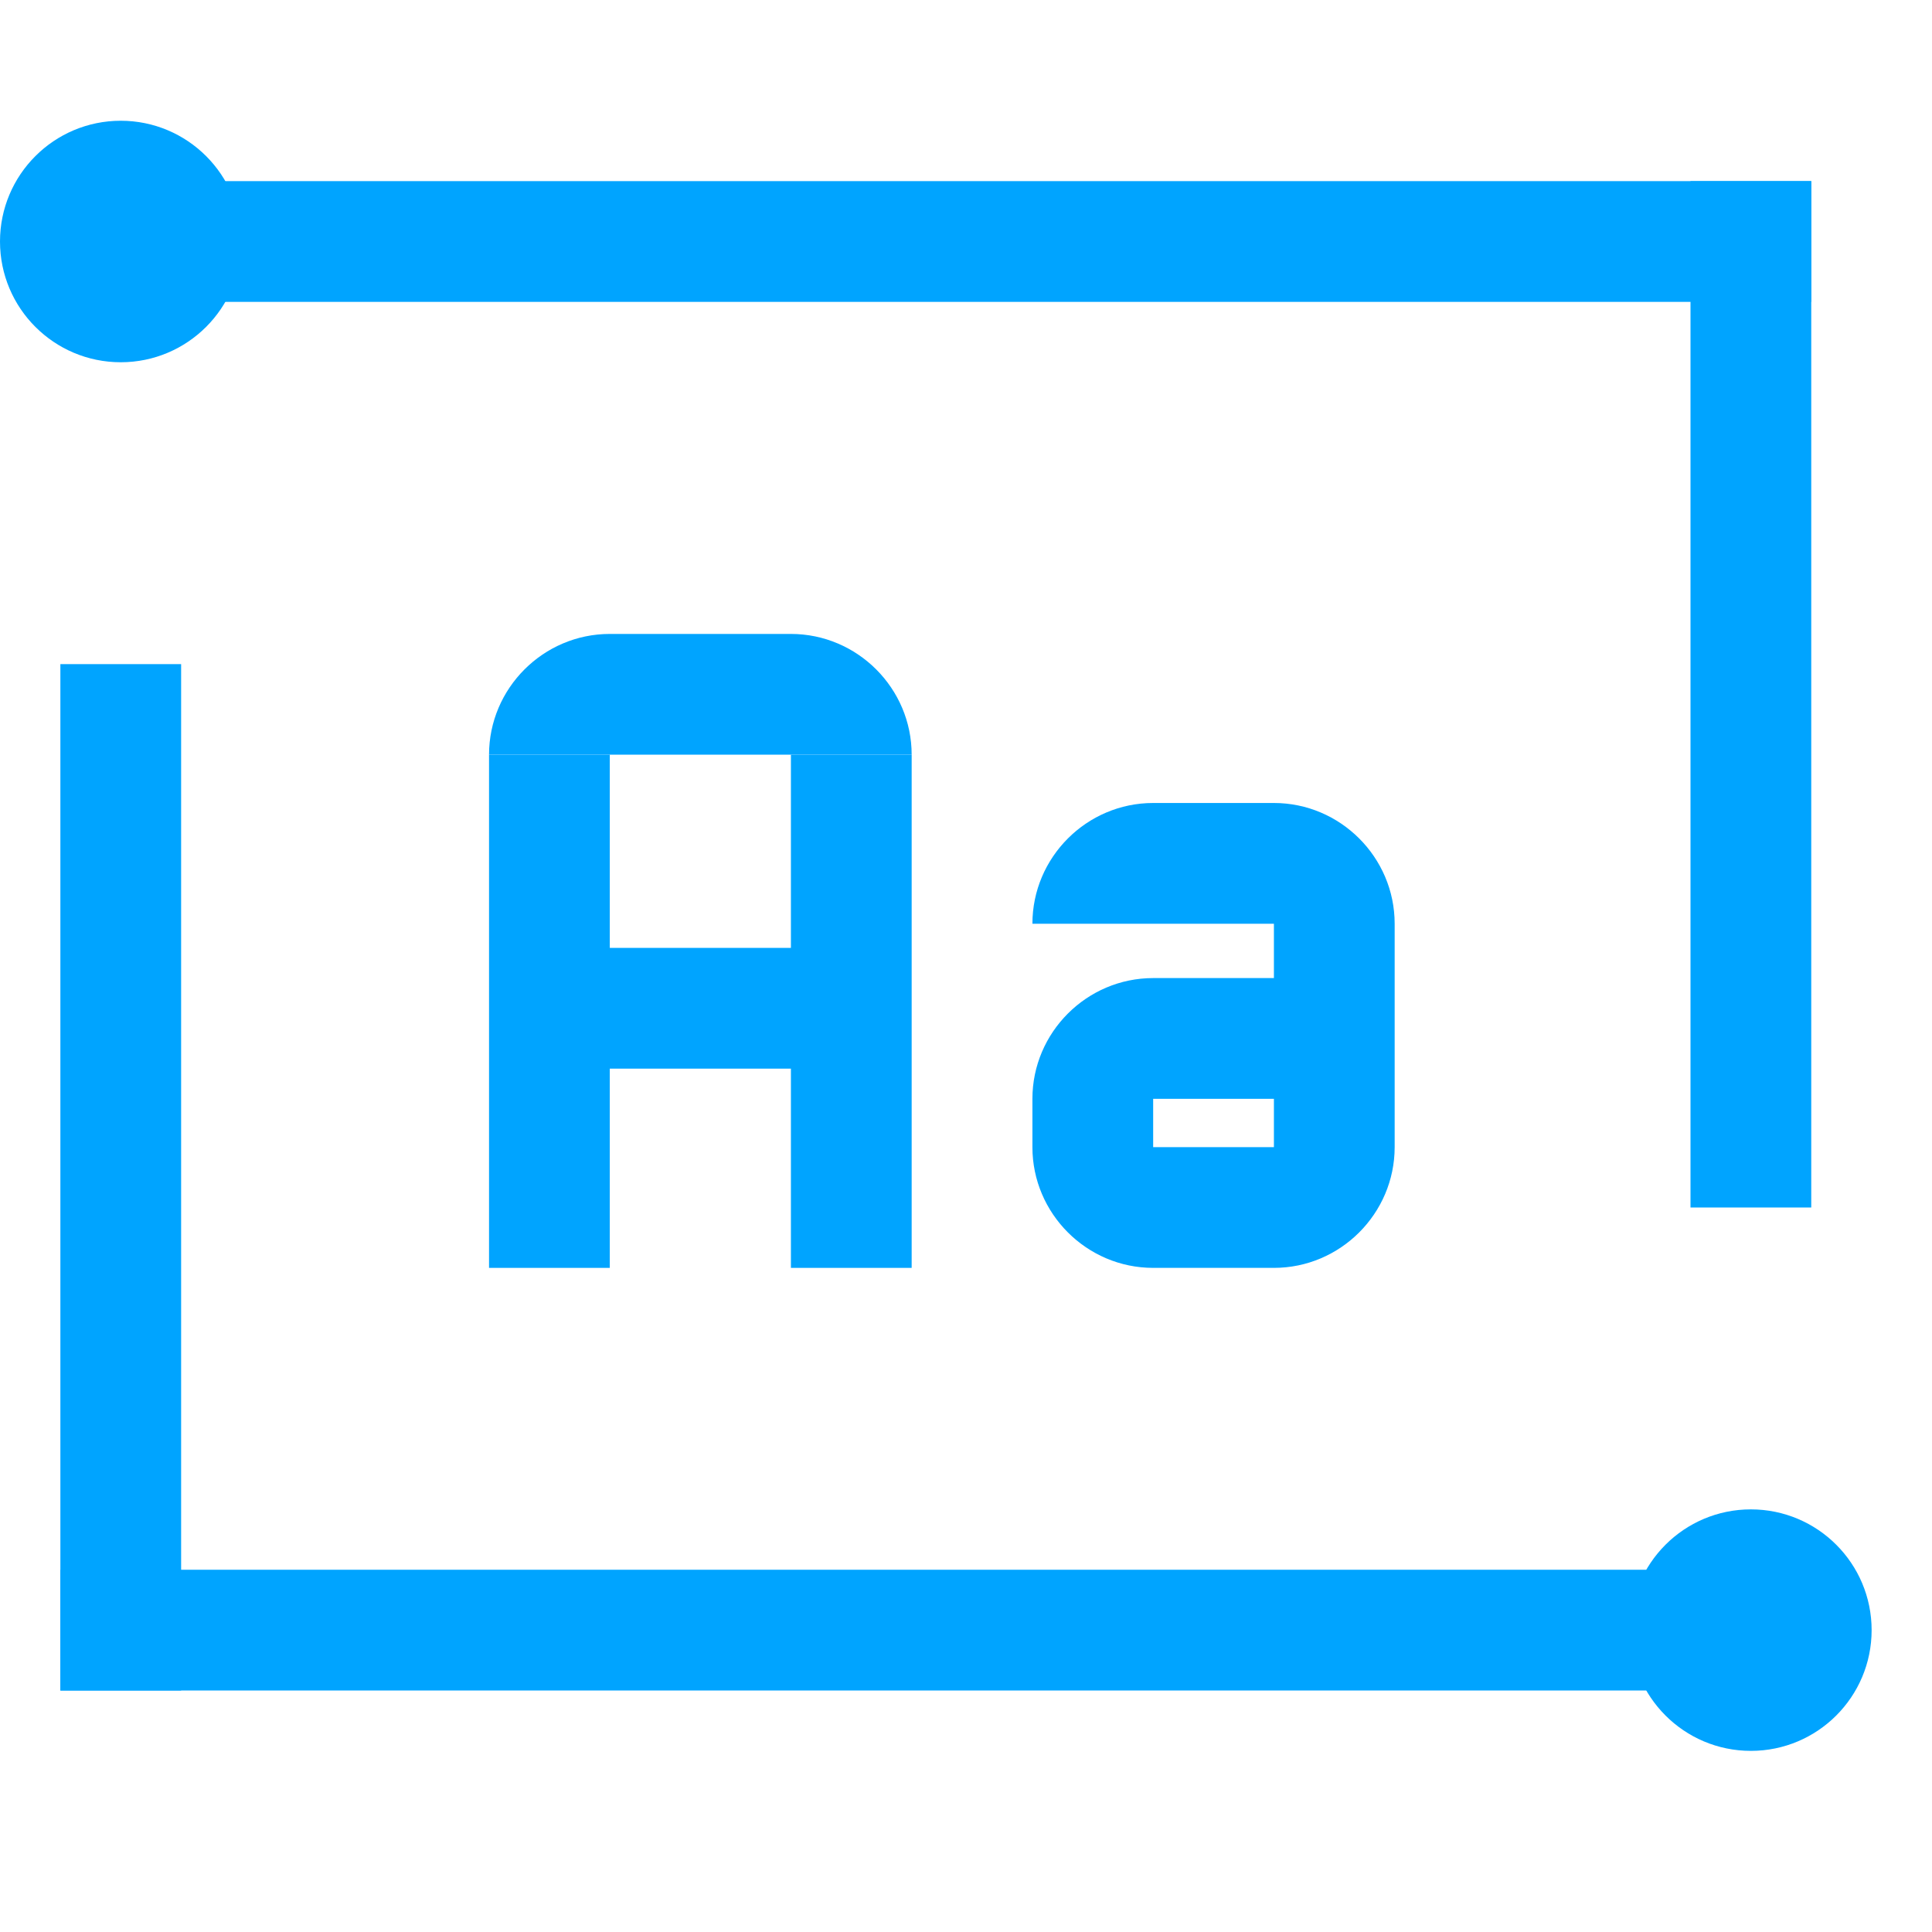
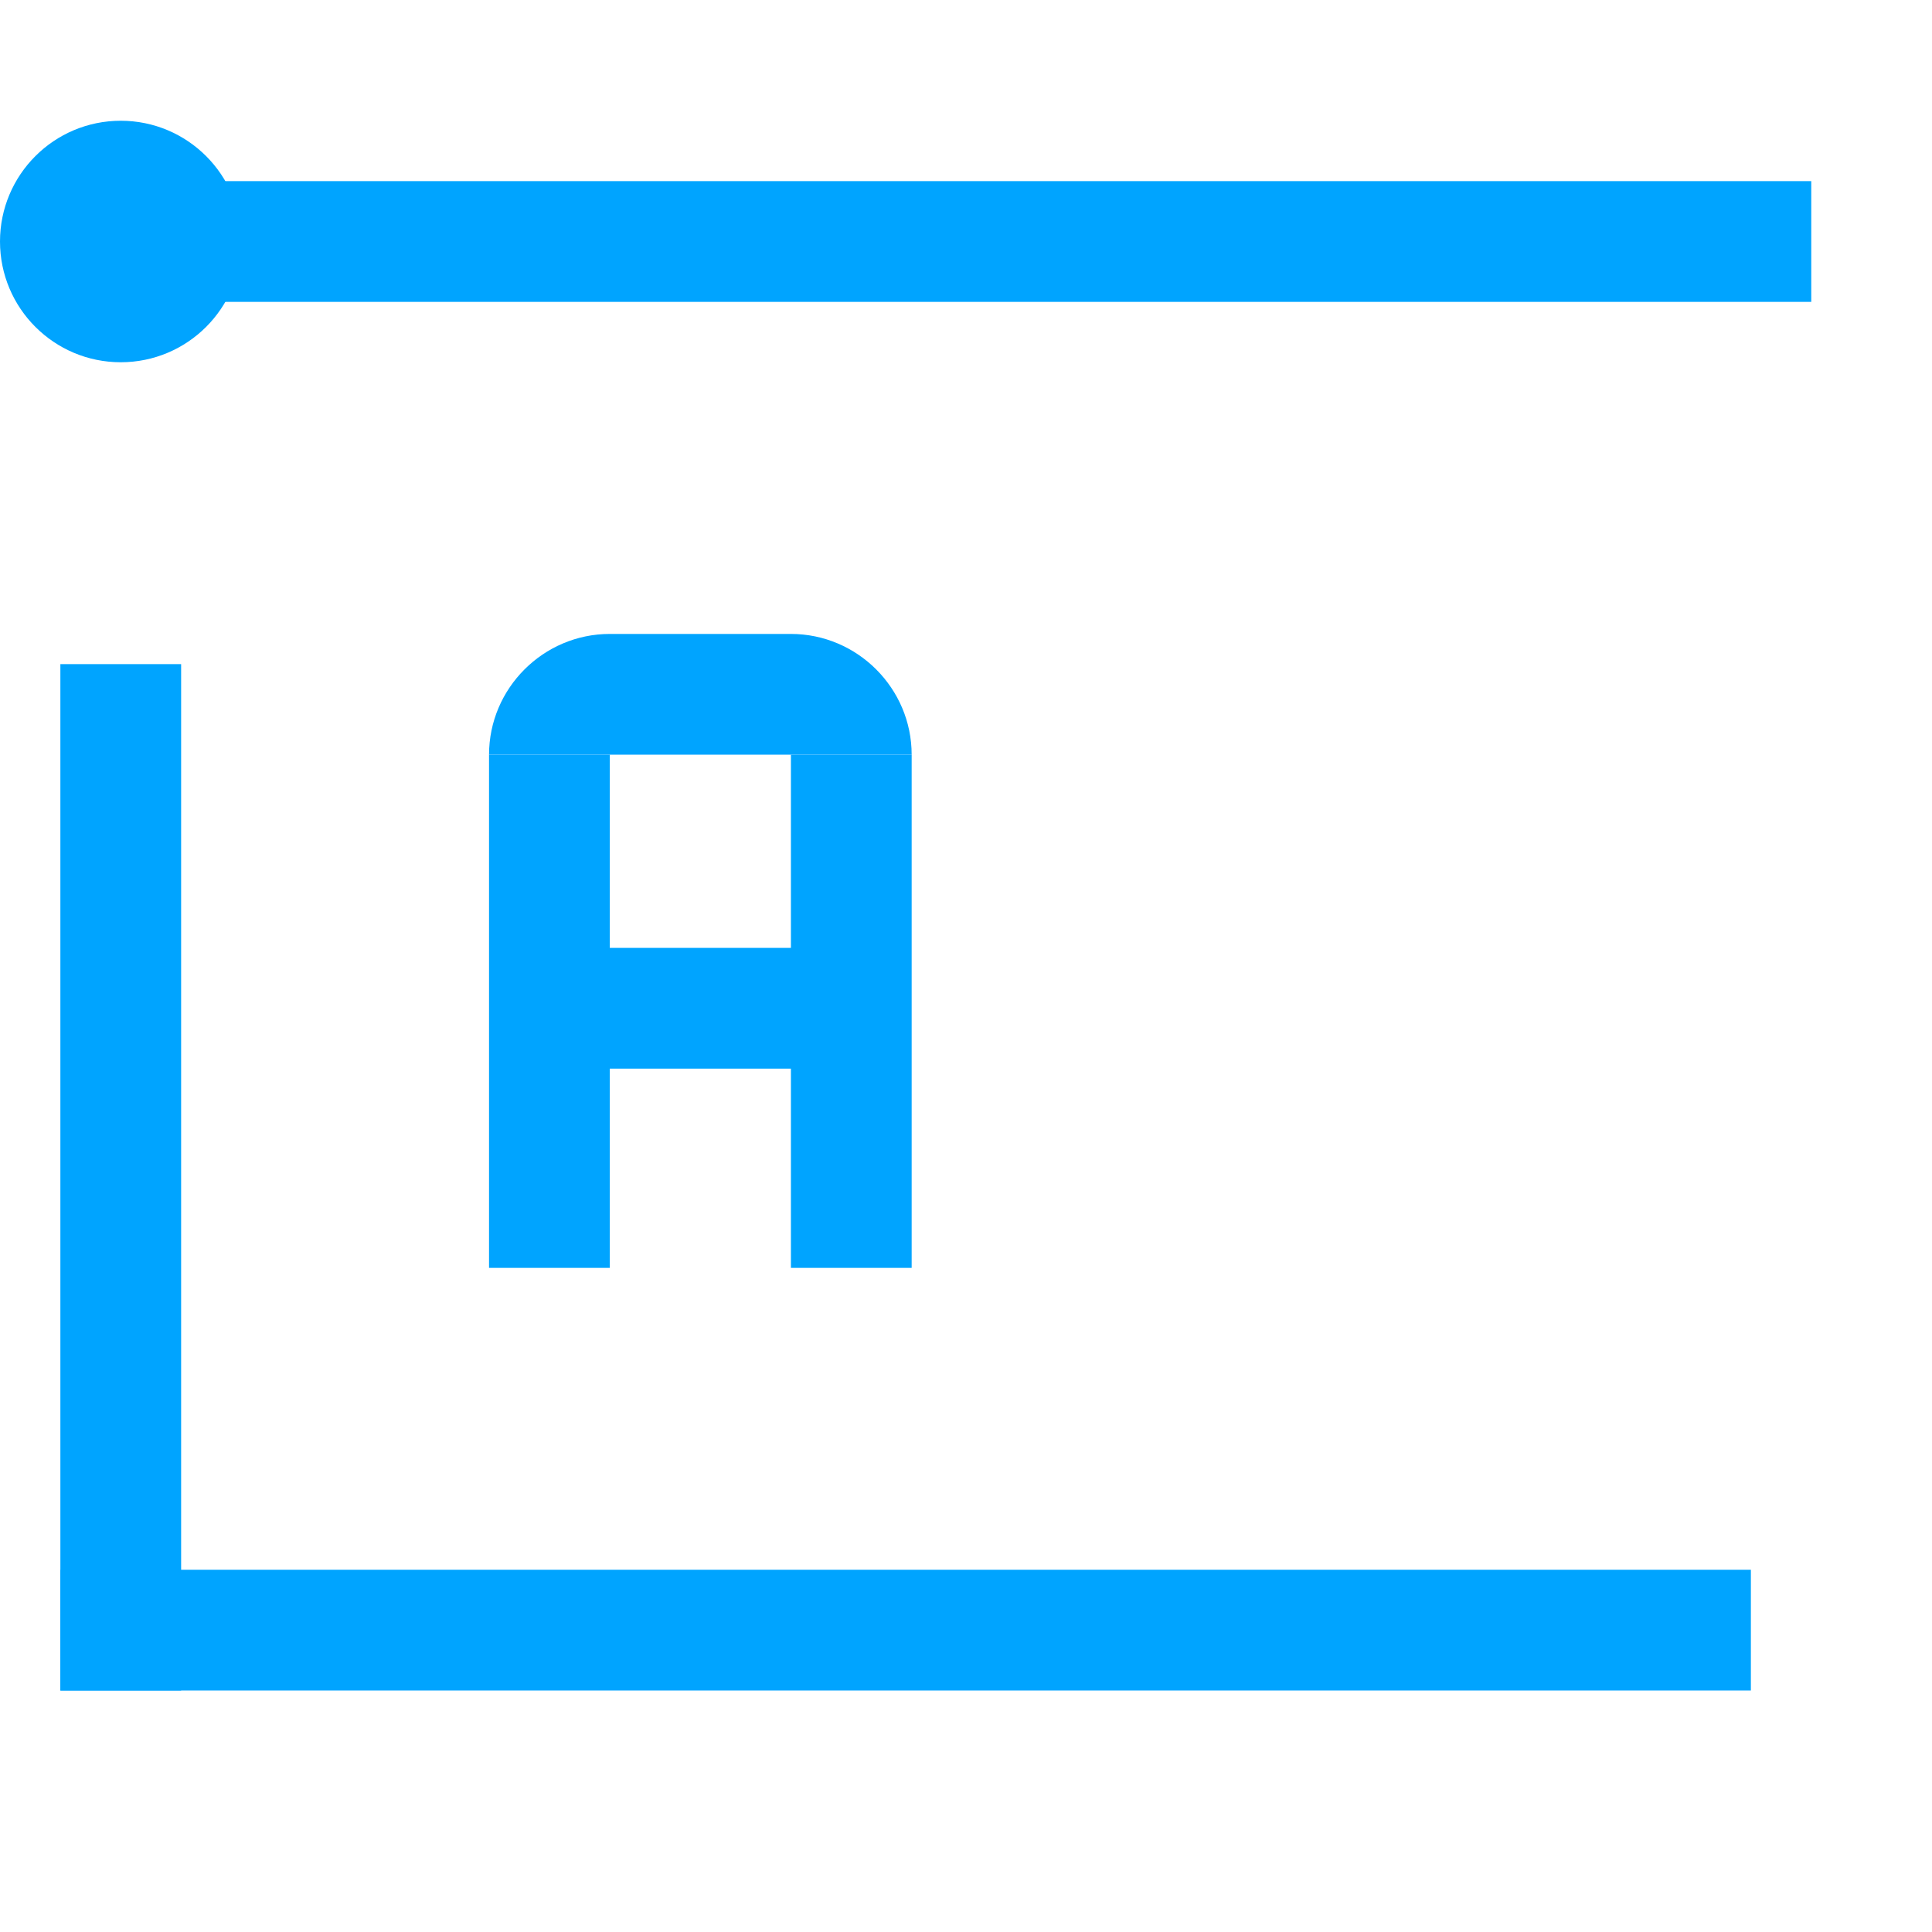
<svg xmlns="http://www.w3.org/2000/svg" width="32px" height="32px" viewBox="0 0 32 32" version="1.1">
  <title>对象存储</title>
  <desc>Created with Sketch.</desc>
  <defs />
  <g id="Welcome" stroke="none" stroke-width="1" fill="none" fill-rule="evenodd">
    <g id="Desktop-HD" transform="translate(-185, -709)">
      <g id="人工智能" transform="translate(93, 706)">
        <g id="文字识别" transform="translate(92, 3)">
          <g id="Group-15" transform="translate(0, 2)" fill="#00A4FF">
            <rect id="Rectangle-78" x="3" y="1" width="27" height="2" />
            <rect id="Rectangle-78-Copy" x="1" y="24" width="28" height="2" />
            <rect id="Rectangle-79" x="1" y="9" width="2" height="17" />
-             <rect id="Rectangle-79-Copy" x="28" y="1" width="2" height="17" />
            <circle id="Oval-30" cx="2" cy="2" r="2" />
-             <circle id="Oval-30-Copy" cx="29" cy="25" r="2" />
          </g>
          <g id="Group" transform="translate(8, 10)">
            <path d="M1.1,11 L1.1,2.5" id="Shape" stroke="#00A4FF" stroke-width="2" />
            <path d="M6.1,11 L6.1,2.5" id="Shape" stroke="#00A4FF" stroke-width="2" />
            <path d="M5.1,0.5 L2.1,0.5 C1,0.5 0.1,1.4 0.1,2.5 L7.1,2.5 C7.1,1.4 6.2,0.5 5.1,0.5 Z" id="Shape" fill="#00A4FF" fill-rule="nonzero" />
            <path d="M1.1,6.7 L6.1,6.7" id="Shape" stroke="#00A4FF" stroke-width="2" />
-             <path d="M13.1,11 L11.1,11 C10,11 9.1,10.1 9.1,9 L9.1,8.2 C9.1,7.1 10,6.2 11.1,6.2 L13.1,6.2 L13.1,5.3 L9.1,5.3 C9.1,4.2 10,3.3 11.1,3.3 L13.1,3.3 C14.2,3.3 15.1,4.2 15.1,5.3 L15.1,9 C15.1,10.1 14.2,11 13.1,11 Z M11.1,9 L13.1,9 L13.1,8.2 L11.1,8.2 L11.1,9 Z" id="Shape" fill="#00A4FF" fill-rule="nonzero" />
          </g>
        </g>
      </g>
    </g>
  </g>
</svg>